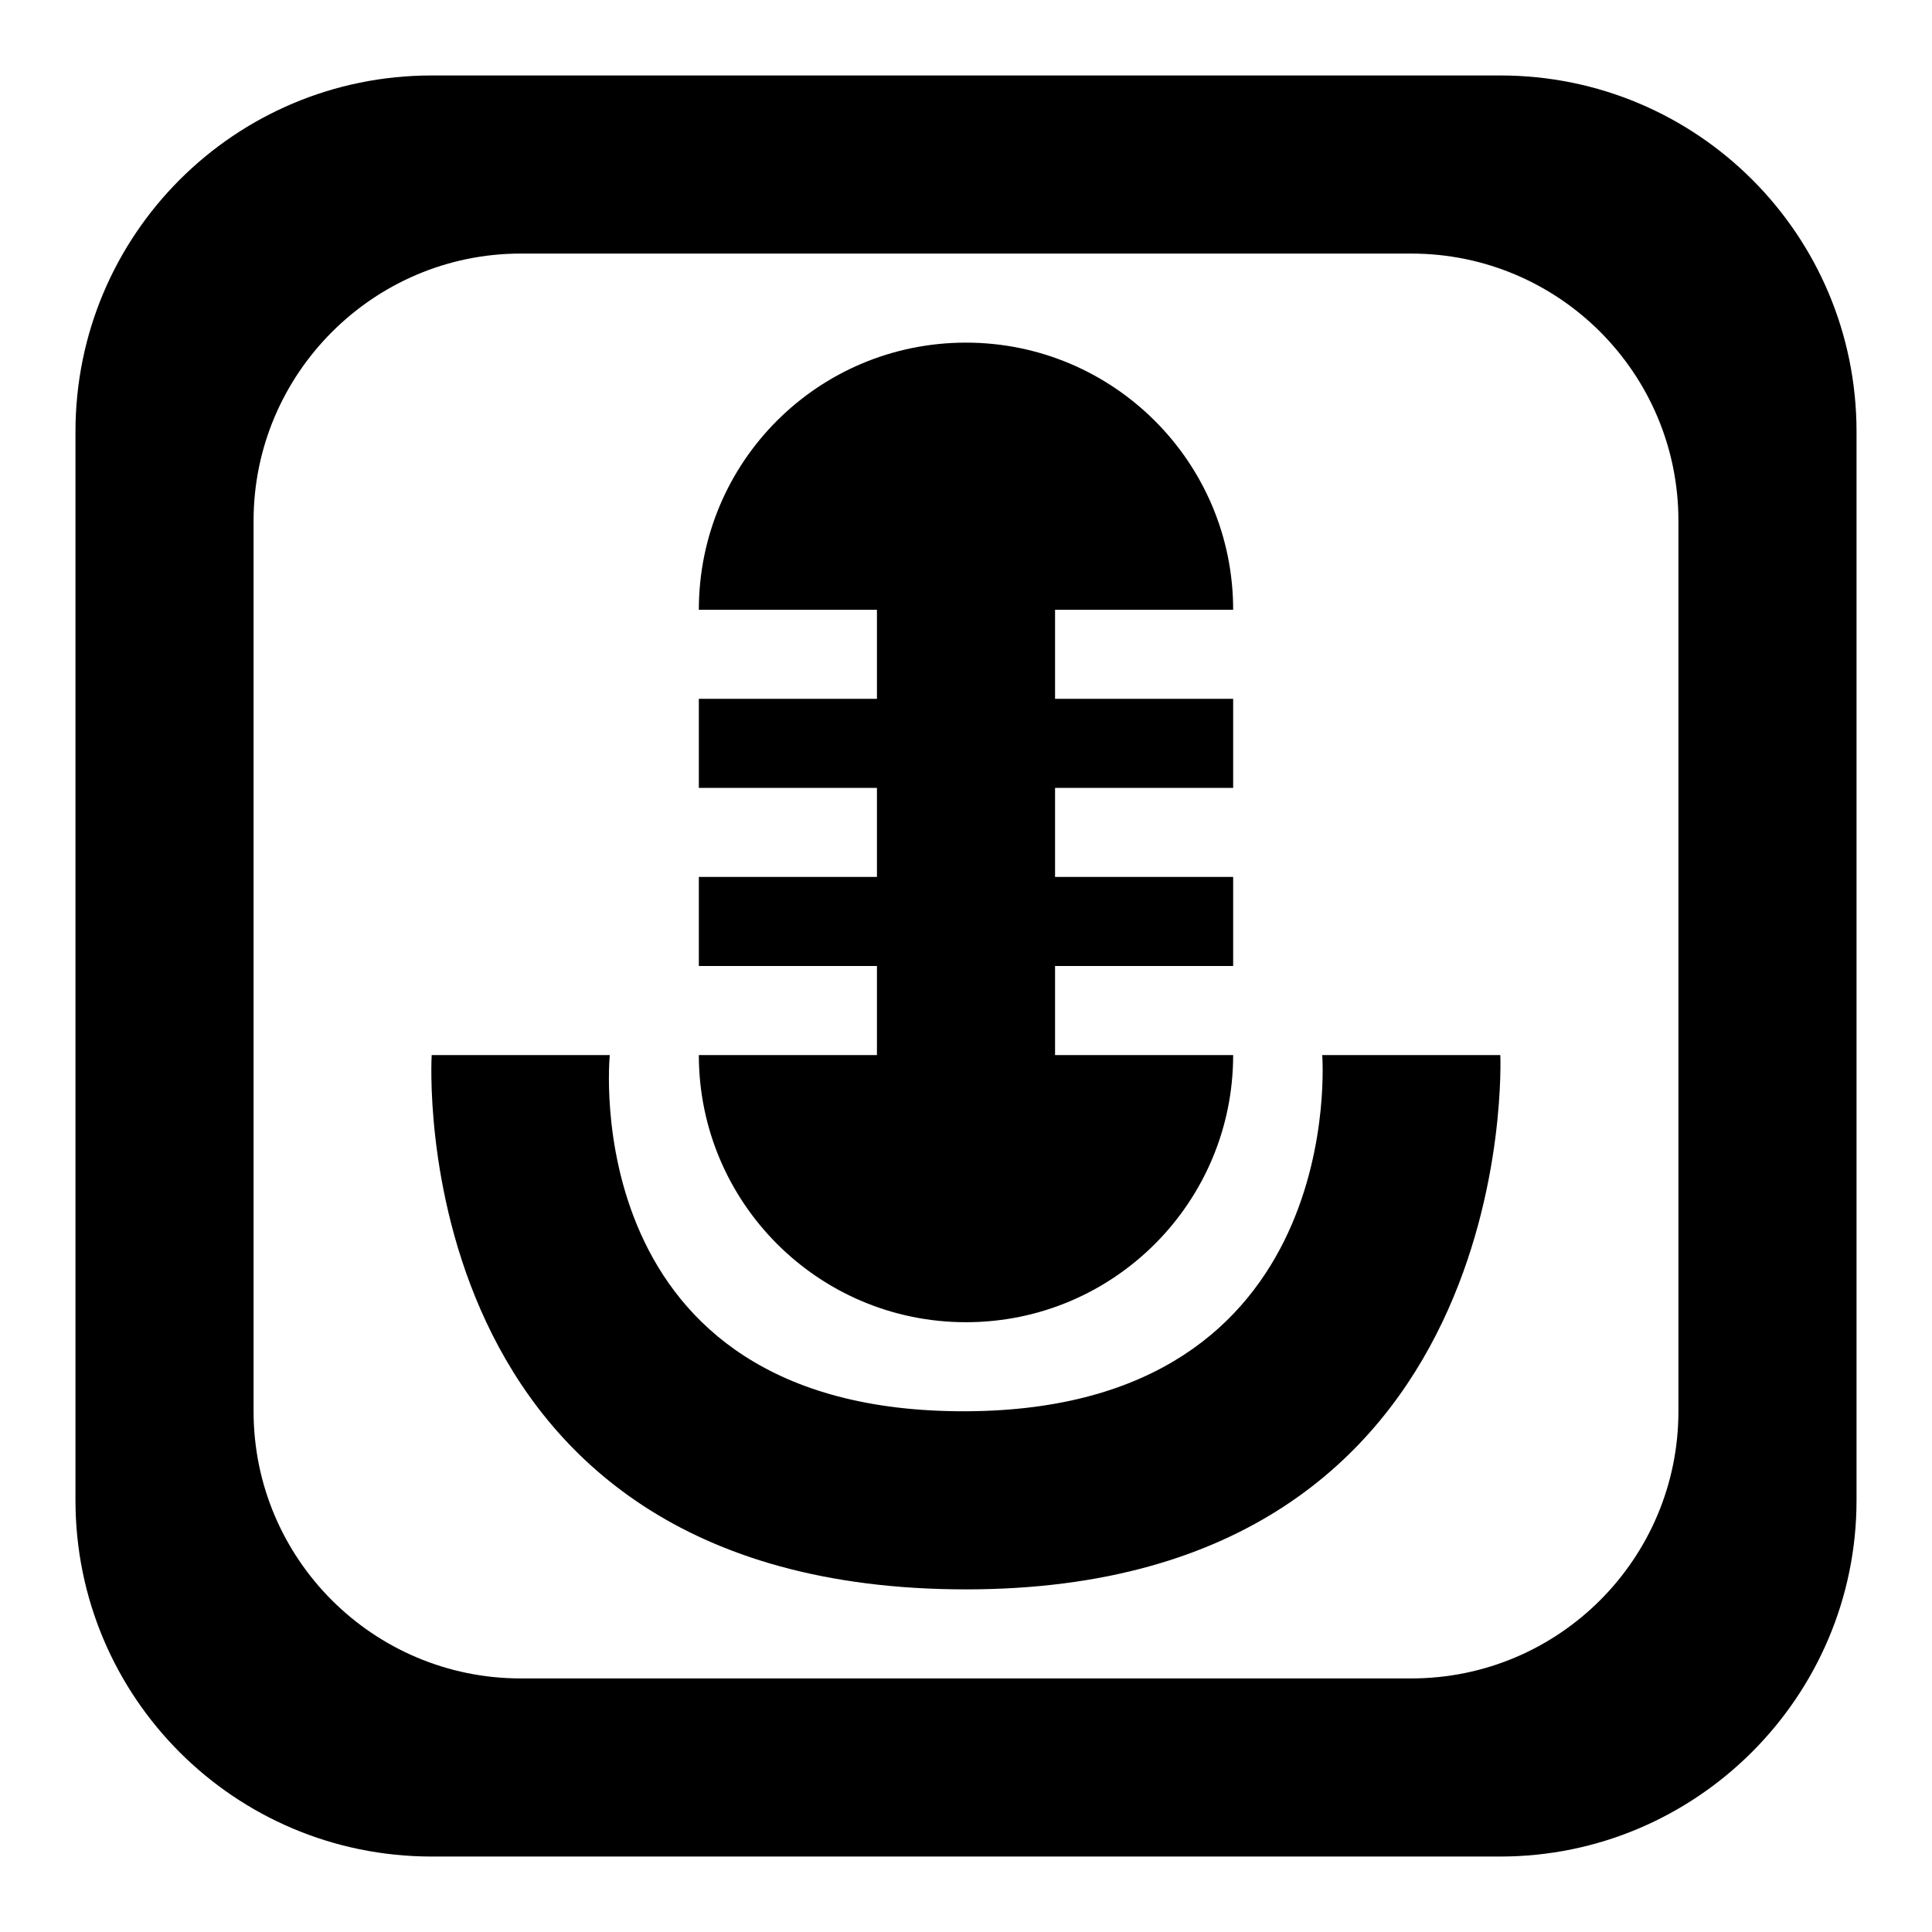
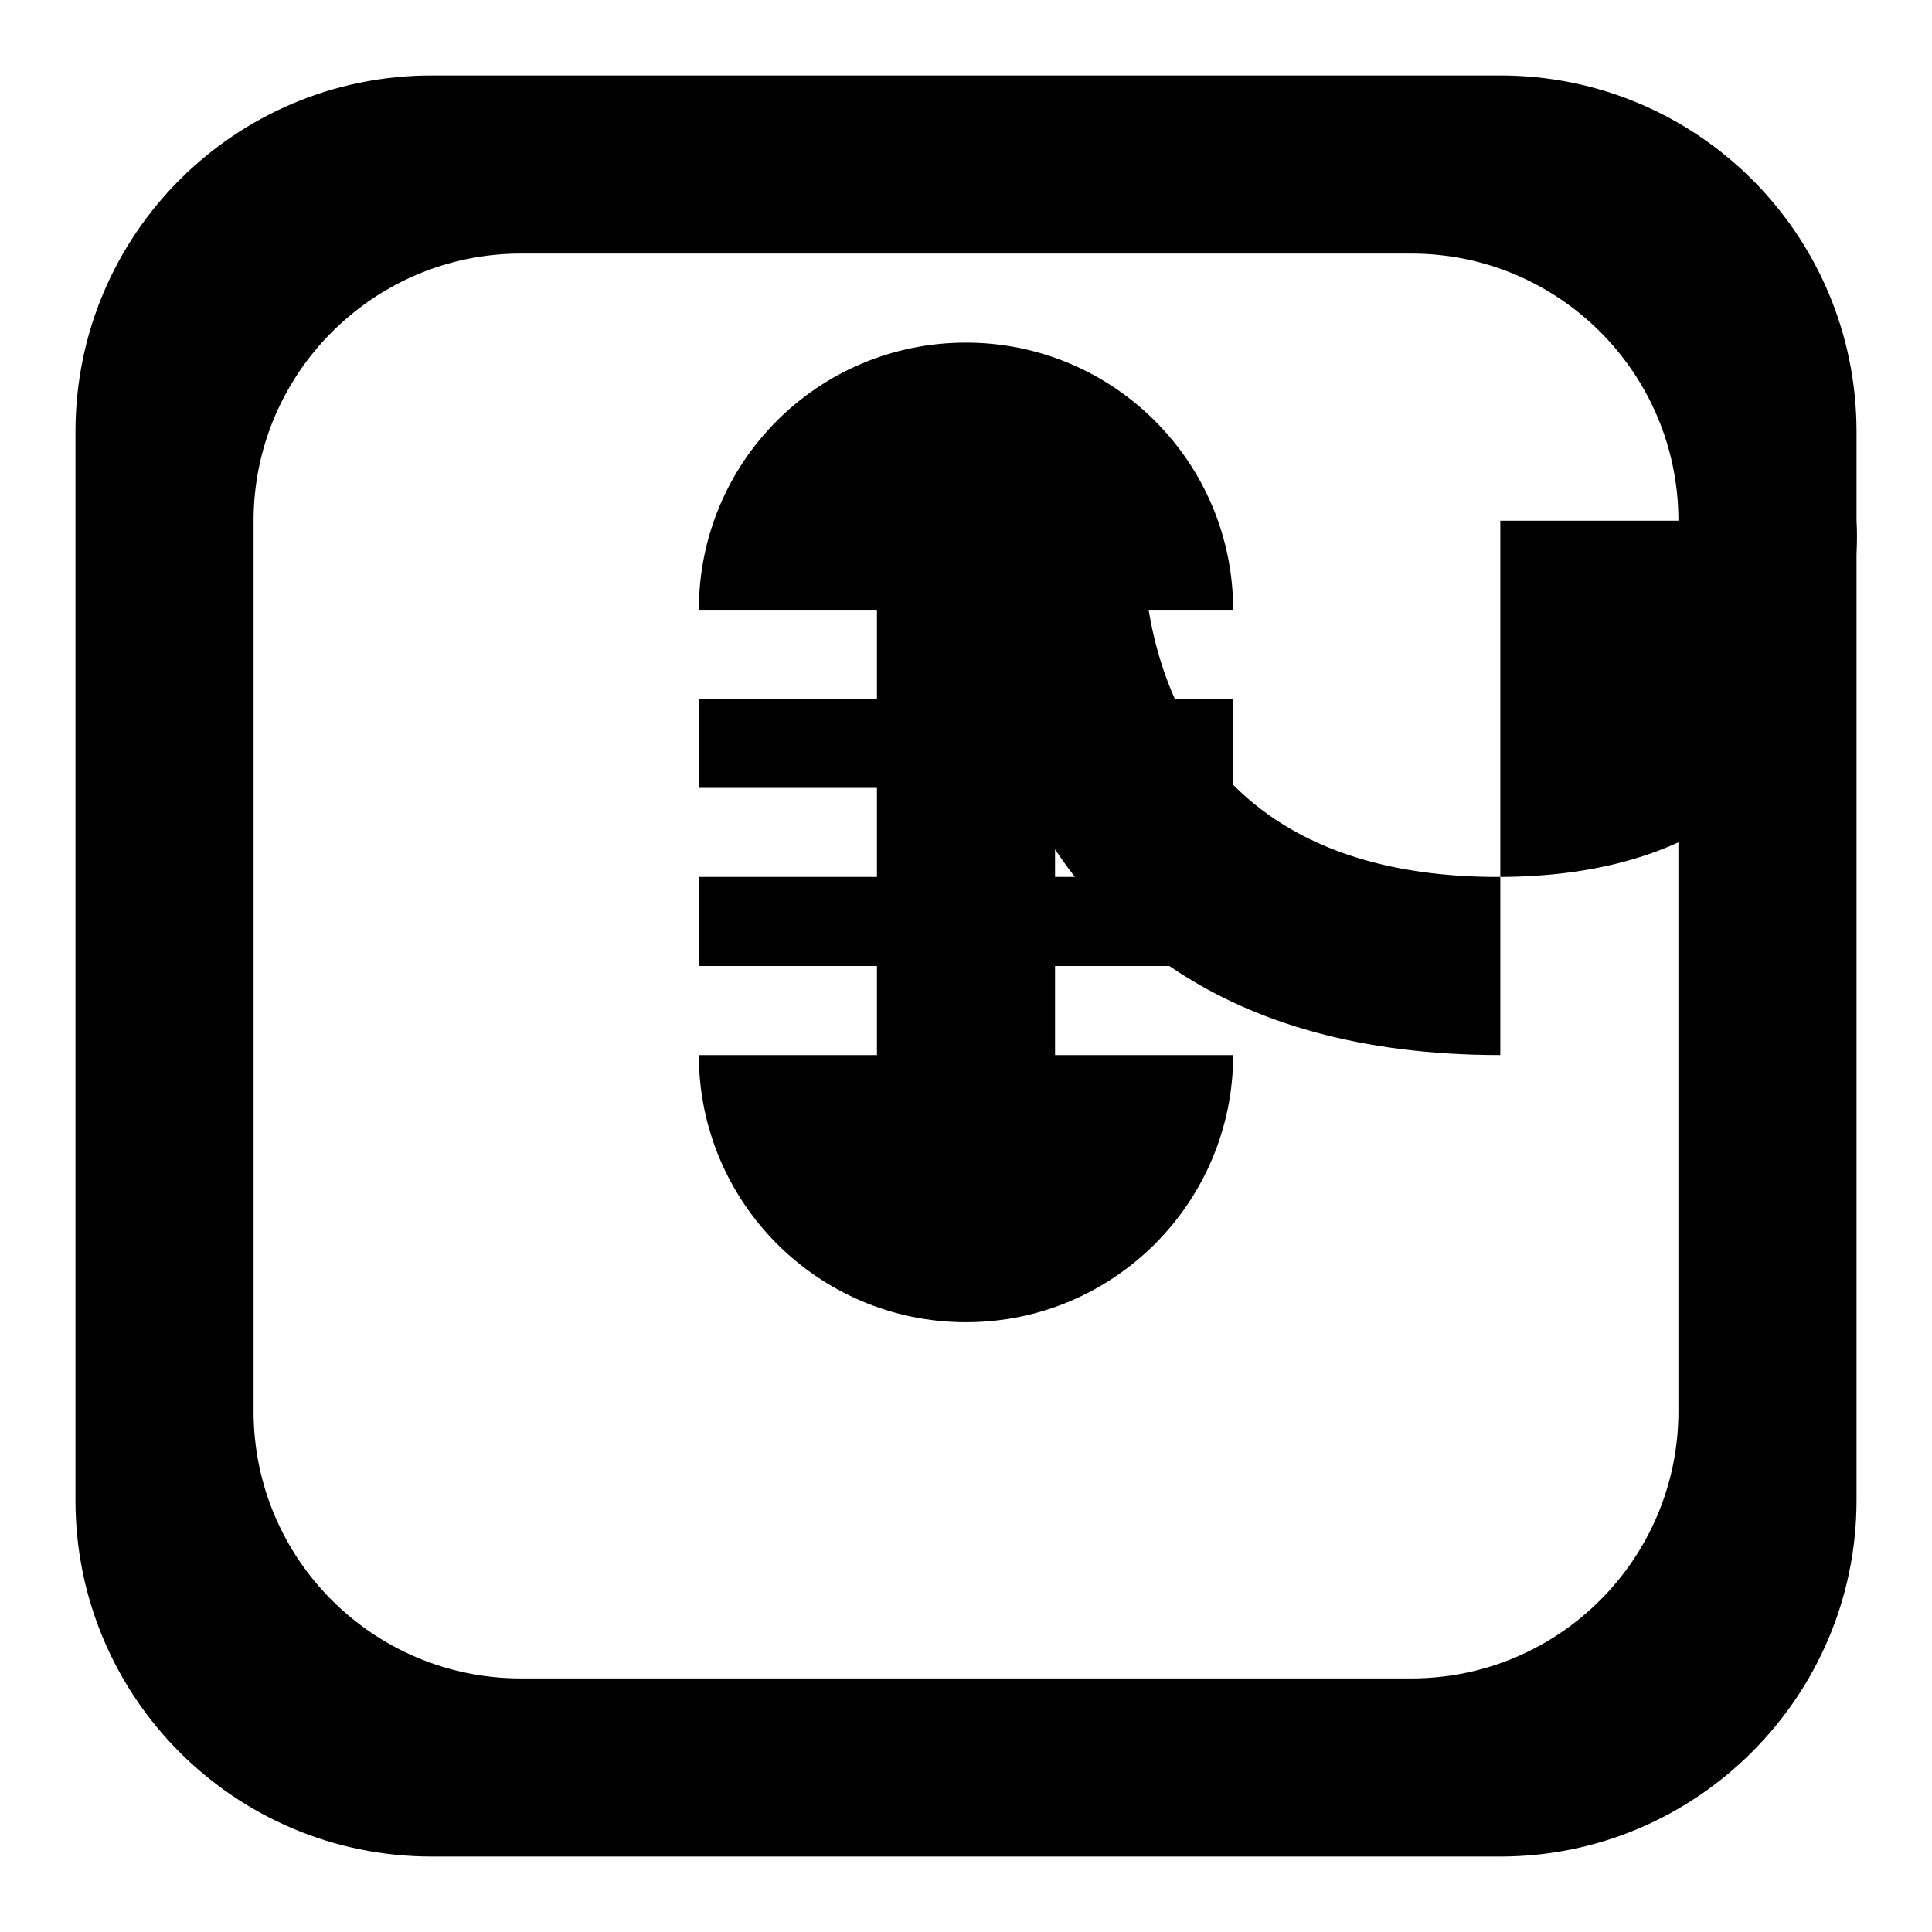
<svg xmlns="http://www.w3.org/2000/svg" version="1.1" x="0px" y="0px" viewBox="0 0 256 256" enable-background="new 0 0 256 256" xml:space="preserve">
  <g>
-     <path fill="#000000" d="M198.8,10H57.2C31.1,10,10,31.1,10,57.2v141.6c0,26.1,21.1,47.2,47.2,47.2h141.6c26,0,47.2-21.2,47.2-47.2 V57.2C246,31.1,224.9,10,198.8,10z M222.4,187c0,19.5-15.8,35.4-35.4,35.4H69c-19.5,0-35.4-15.8-35.4-35.4V69 c0-19.5,15.9-35.4,35.4-35.4h118c19.6,0,35.4,15.9,35.4,35.4V187z M116.2,139.8V128H92.6v-11.8h23.6v-11.8H92.6V92.6h23.6V80.8 H92.6c0-19.6,15.8-35.4,35.4-35.4c19.5,0,35.4,15.8,35.4,35.4h-23.6v11.8h23.6v11.8h-23.6v11.8h23.6V128h-23.6v11.8h23.6 c0,19.5-15.8,35.4-35.4,35.4c-19.6,0-35.4-15.9-35.4-35.4H116.2z M198.8,139.8c0,0,3.1,70.8-70.8,70.8c-75.1,0-70.8-70.8-70.8-70.8 h23.6c0,0-4.8,47.4,47.2,47.2c50.9-0.2,47.2-47.2,47.2-47.2H198.8z" />
+     <path fill="#000000" d="M198.8,10H57.2C31.1,10,10,31.1,10,57.2v141.6c0,26.1,21.1,47.2,47.2,47.2h141.6c26,0,47.2-21.2,47.2-47.2 V57.2C246,31.1,224.9,10,198.8,10z M222.4,187c0,19.5-15.8,35.4-35.4,35.4H69c-19.5,0-35.4-15.8-35.4-35.4V69 c0-19.5,15.9-35.4,35.4-35.4h118c19.6,0,35.4,15.9,35.4,35.4V187z M116.2,139.8V128H92.6v-11.8h23.6v-11.8H92.6V92.6h23.6V80.8 H92.6c0-19.6,15.8-35.4,35.4-35.4c19.5,0,35.4,15.8,35.4,35.4h-23.6v11.8h23.6v11.8h-23.6v11.8h23.6V128h-23.6v11.8h23.6 c0,19.5-15.8,35.4-35.4,35.4c-19.6,0-35.4-15.9-35.4-35.4H116.2z M198.8,139.8c-75.1,0-70.8-70.8-70.8-70.8 h23.6c0,0-4.8,47.4,47.2,47.2c50.9-0.2,47.2-47.2,47.2-47.2H198.8z" />
  </g>
</svg>